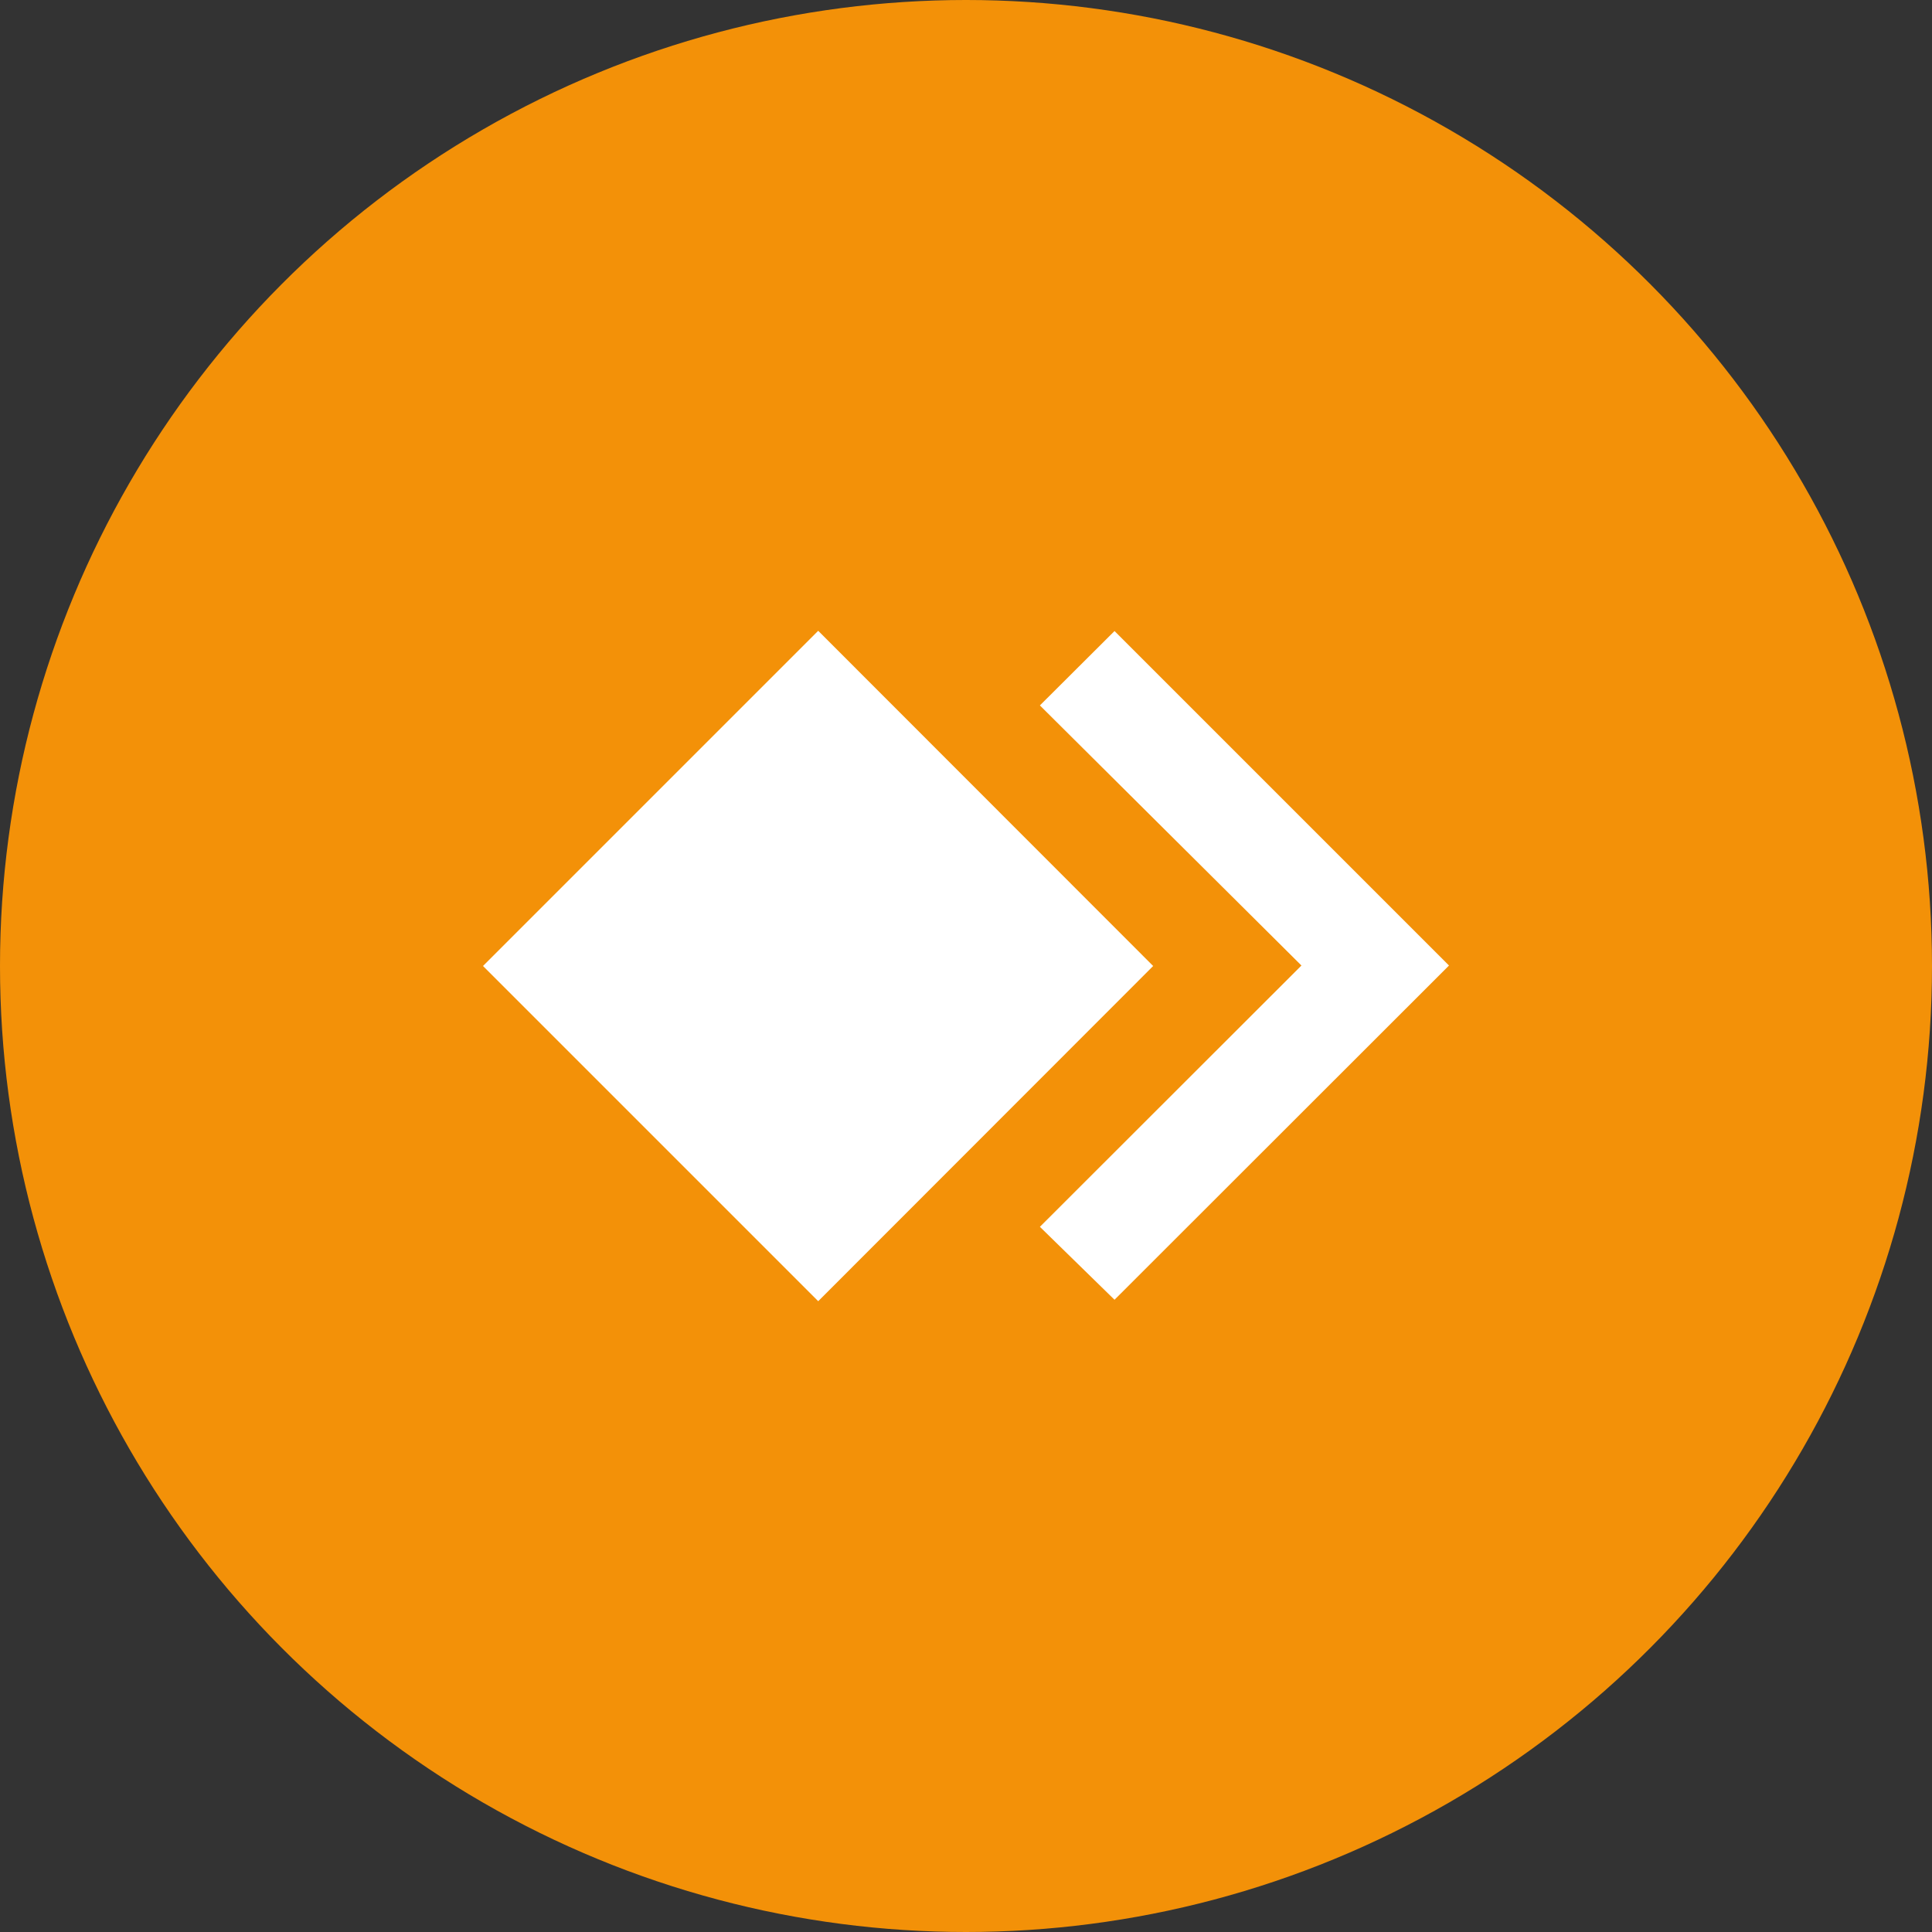
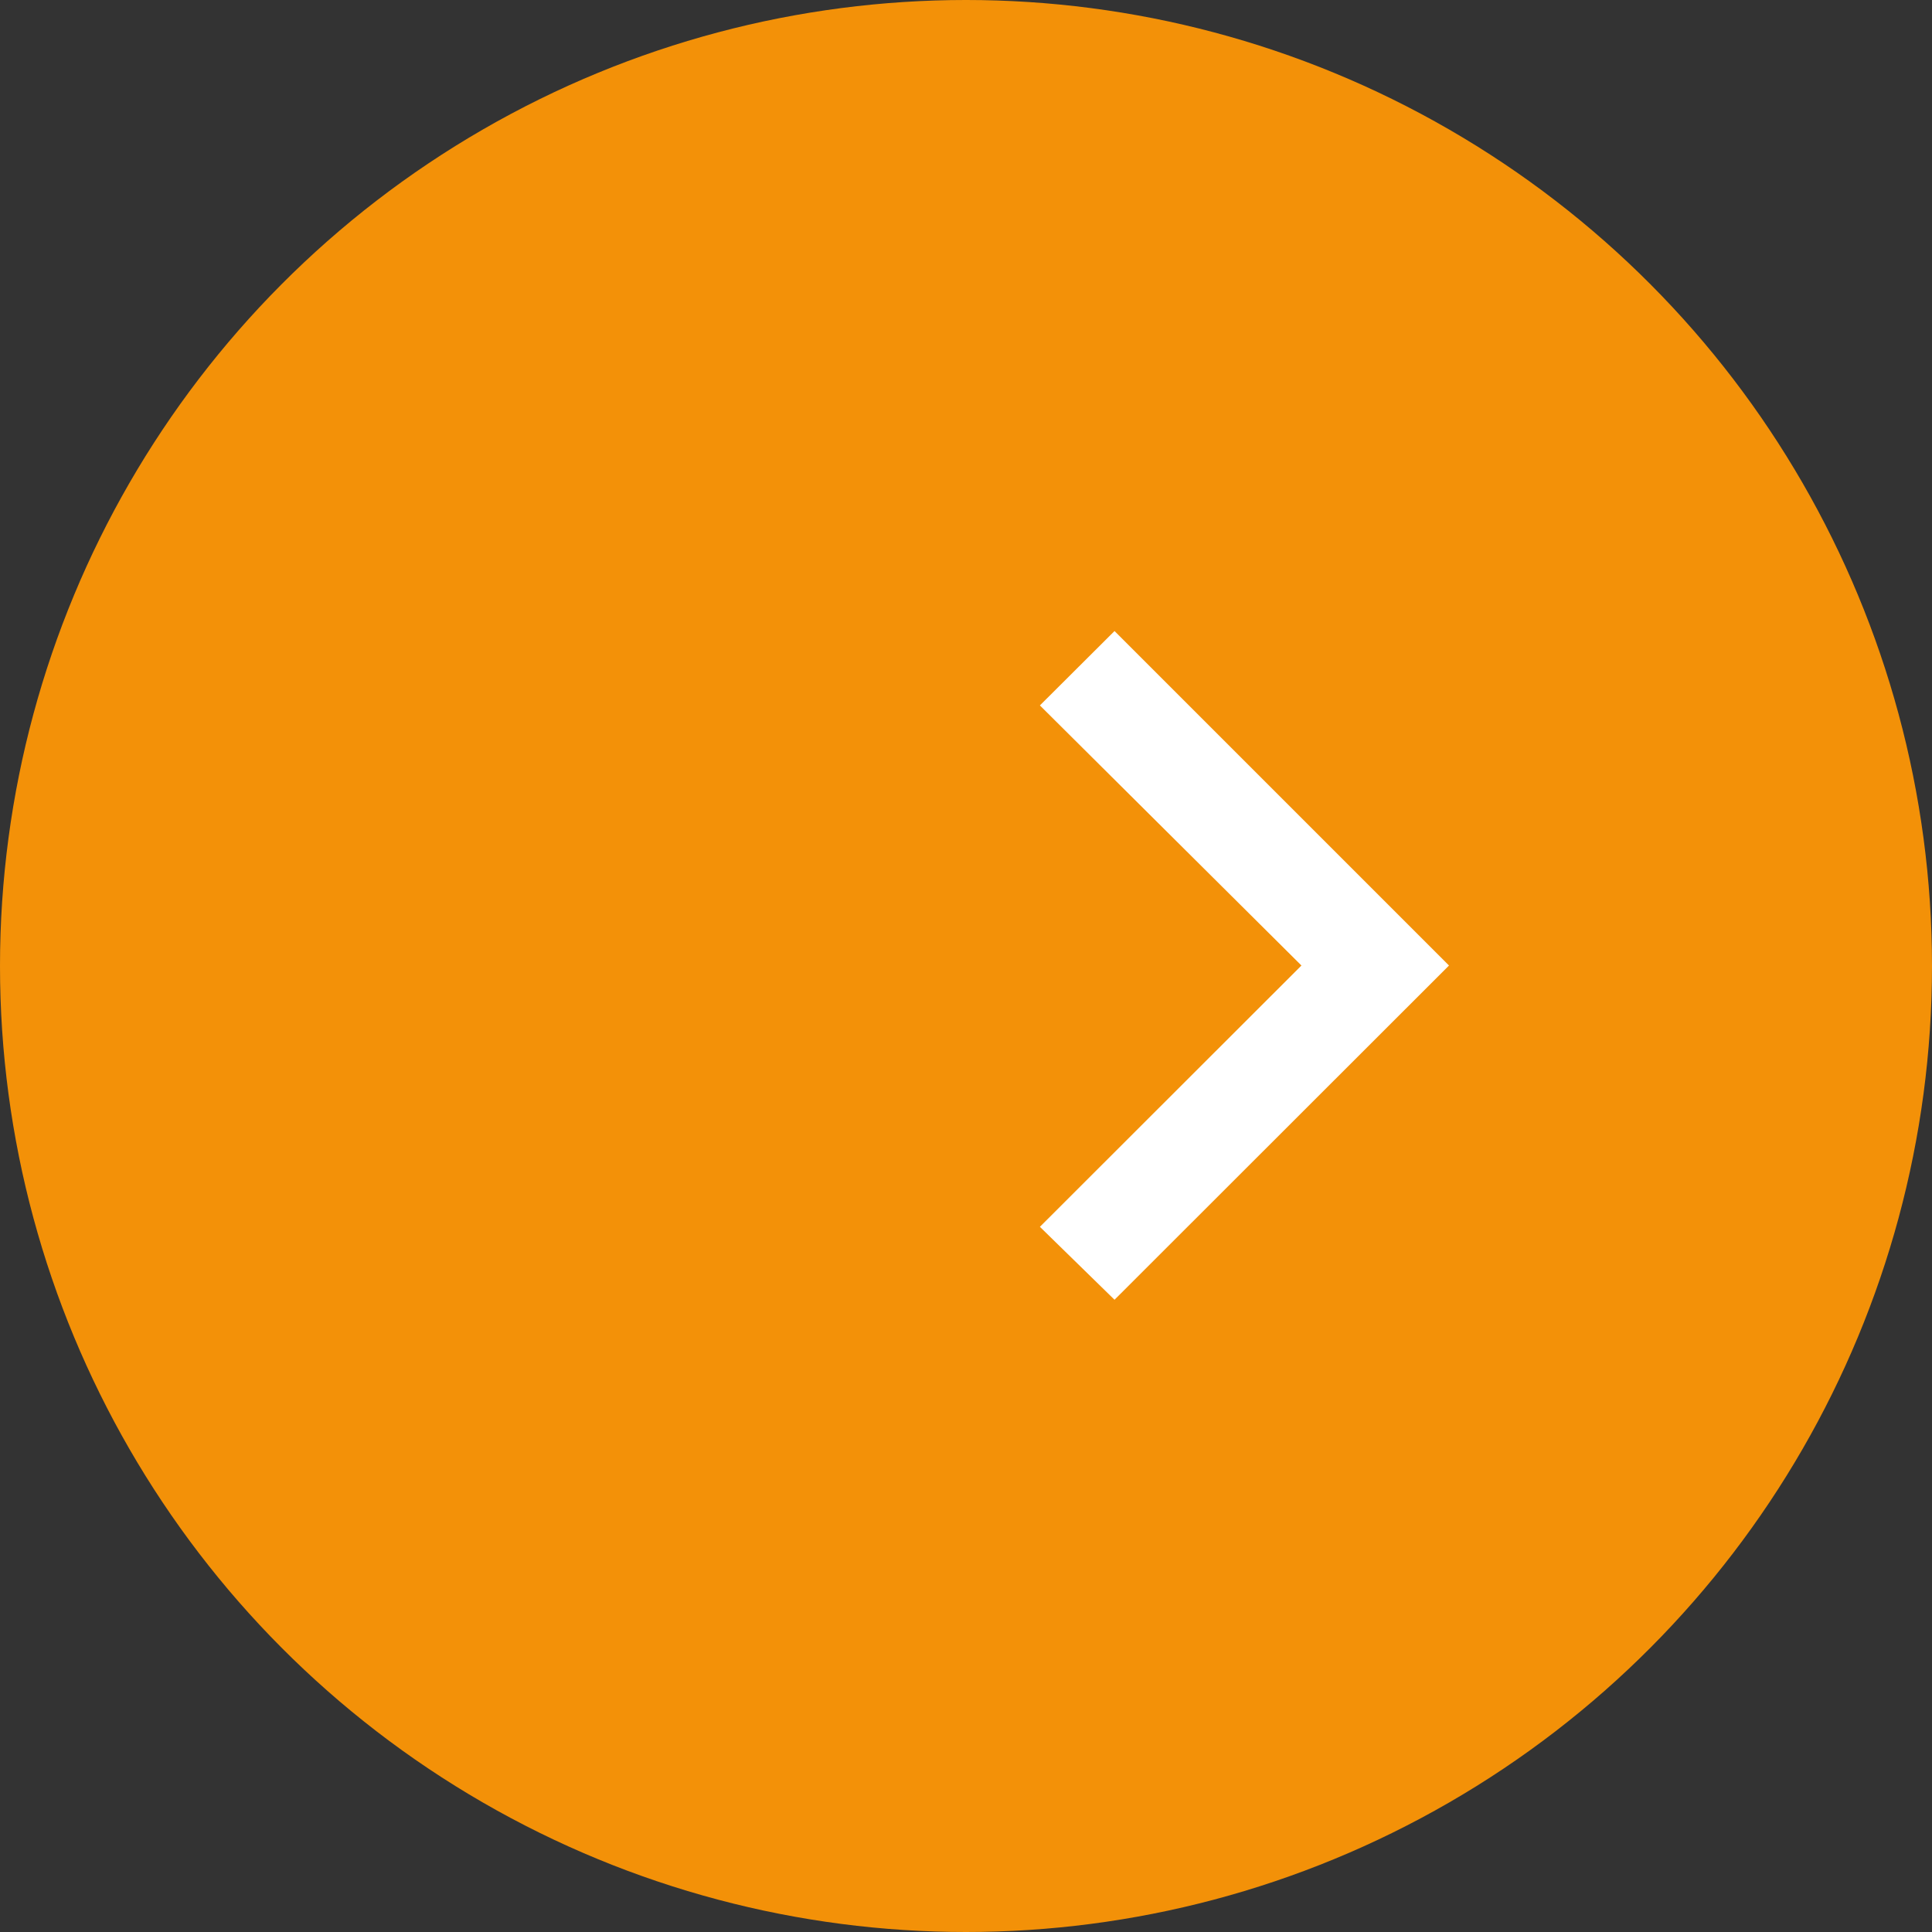
<svg xmlns="http://www.w3.org/2000/svg" version="1.1" id="Layer_1" x="0px" y="0px" viewBox="0 0 800 800" style="enable-background:new 0 0 800 800;" xml:space="preserve">
  <rect x="0" y="0" width="800" height="800" fill="#333333" stroke="none" />
  <style type="text/css">
	.st0{fill:#F39108;}
	.st1{fill:#FFFFFF;}
</style>
  <g id="Icon">
    <circle class="st0" cx="400" cy="400" r="400" />
    <path class="st1" d="M461.5,261.3l-30.9,30.8l108.3,107.7L430.6,508l30.9,30.2L600,399.8L461.5,261.3z" />
-     <path class="st1" d="M200,400l138.8-138.8L477.5,400L338.8,538.8L200,400z" />
  </g>
</svg>